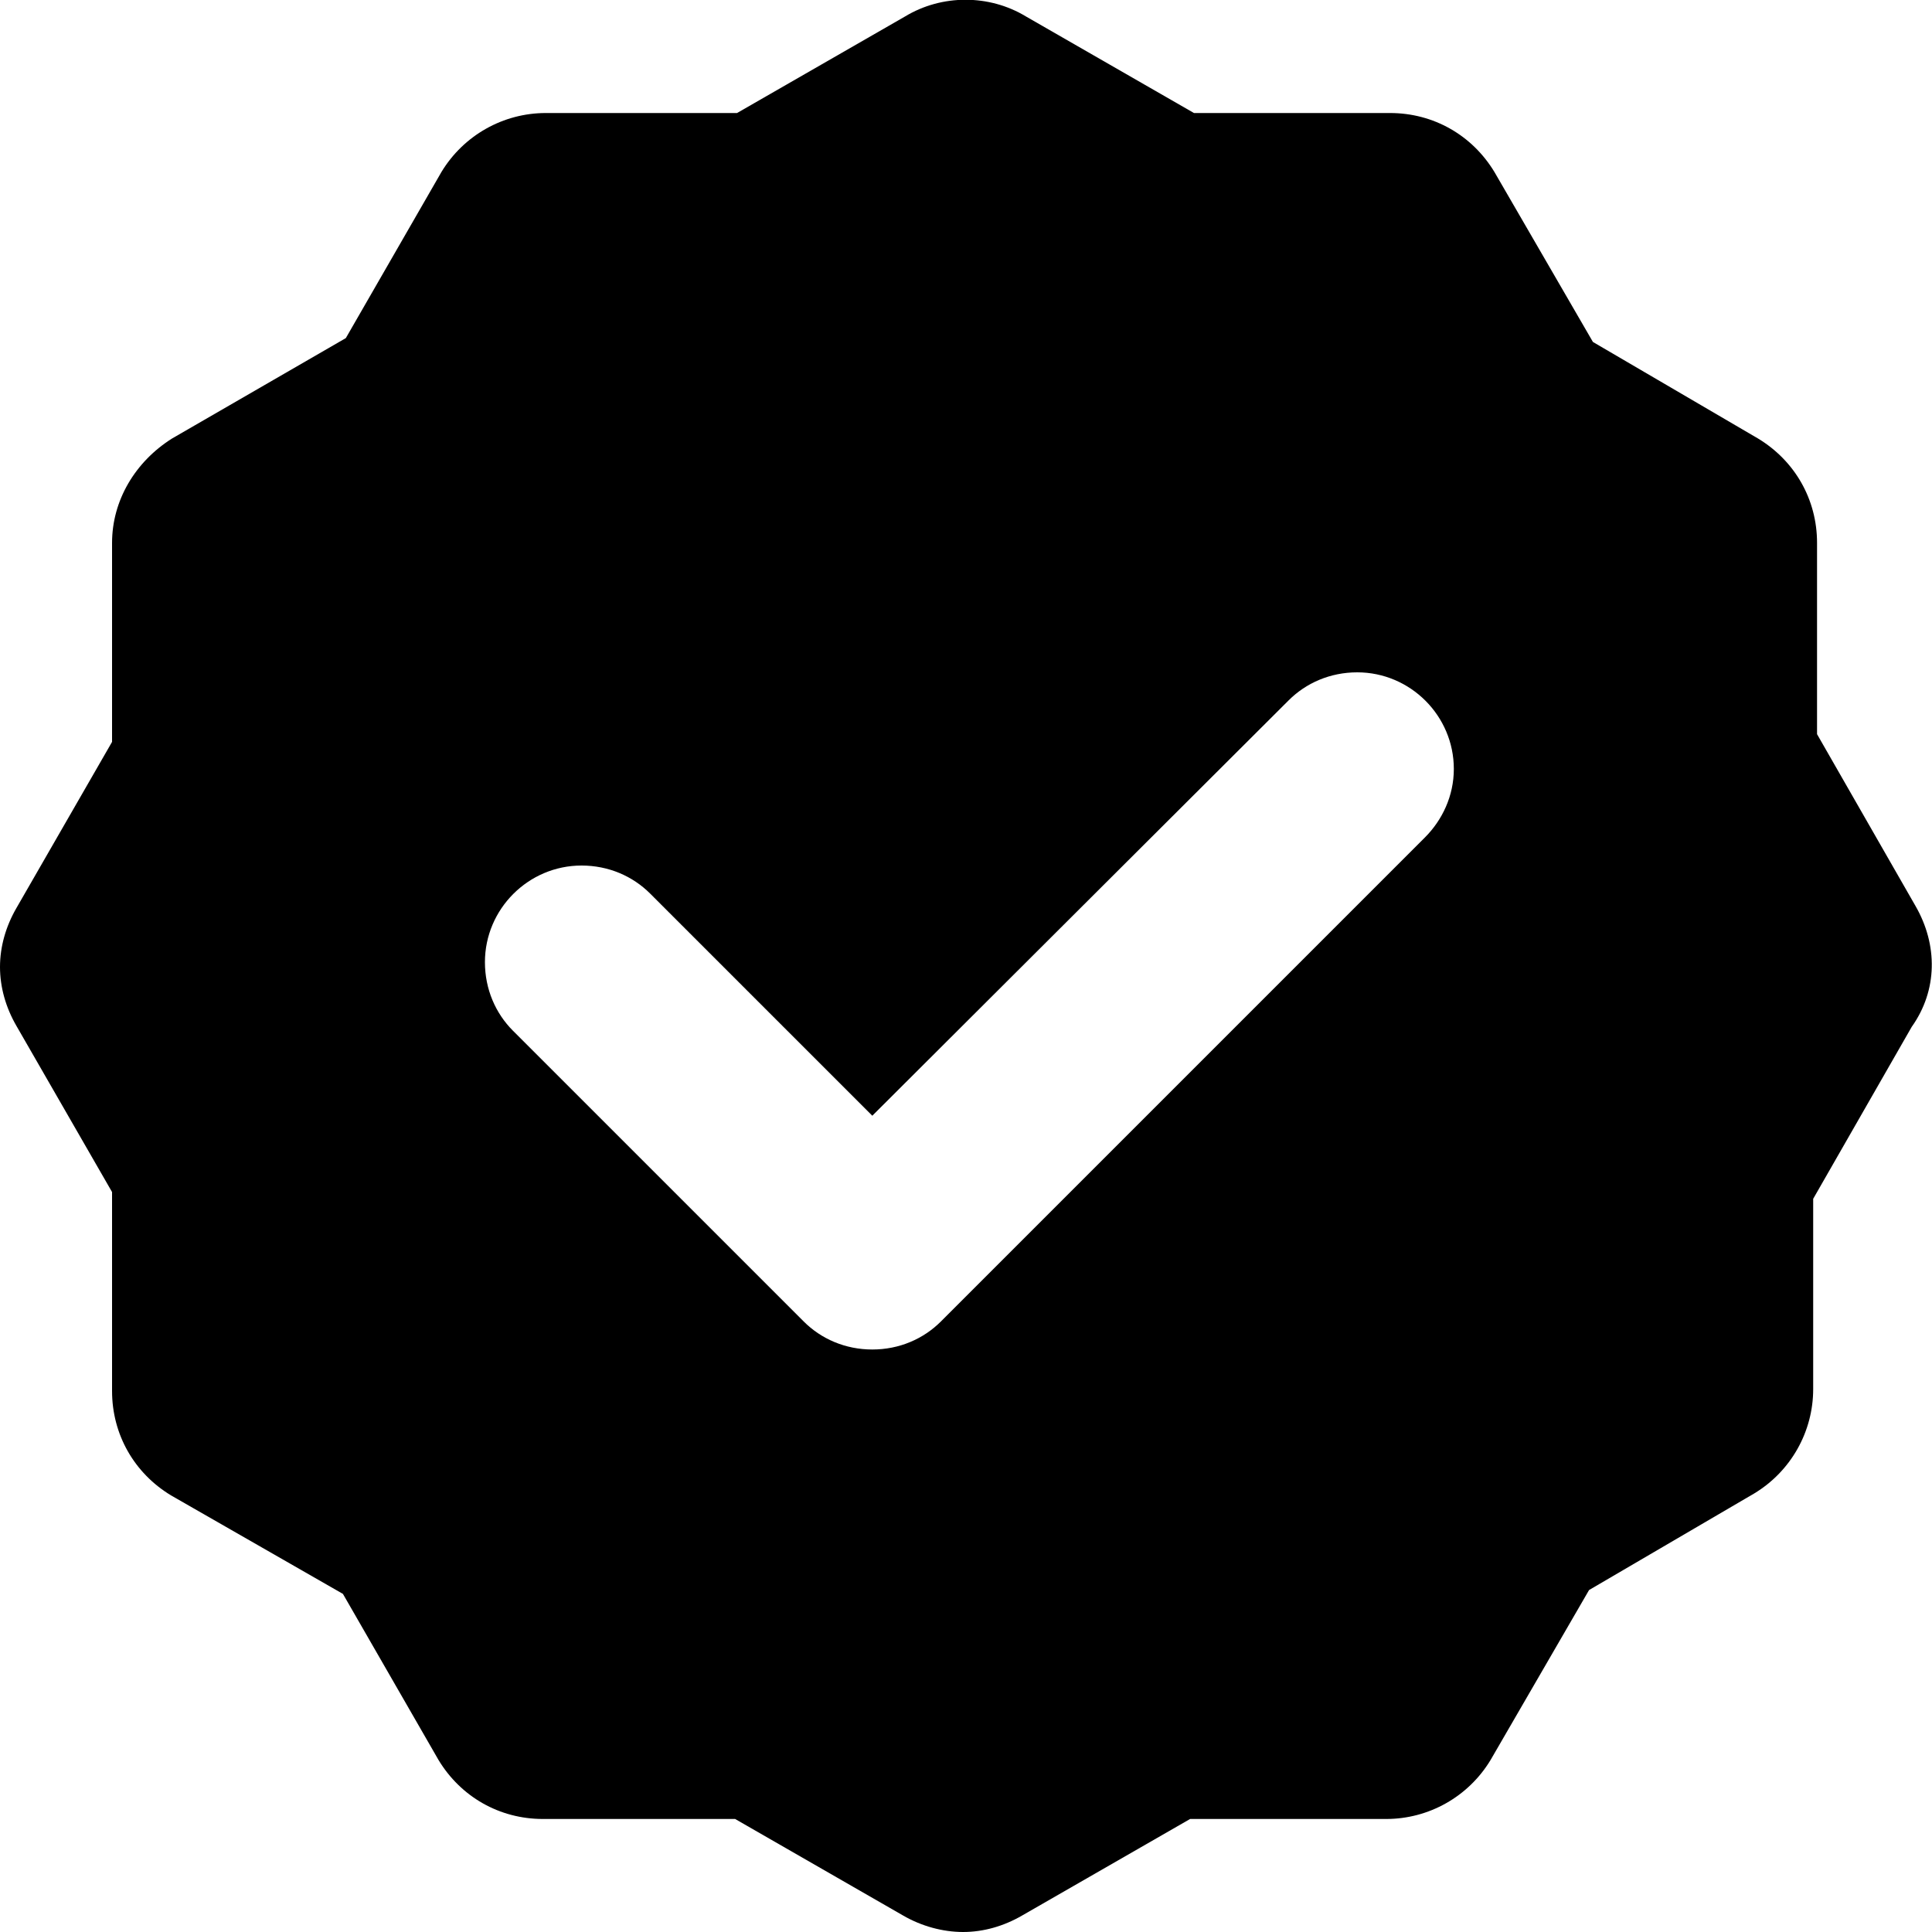
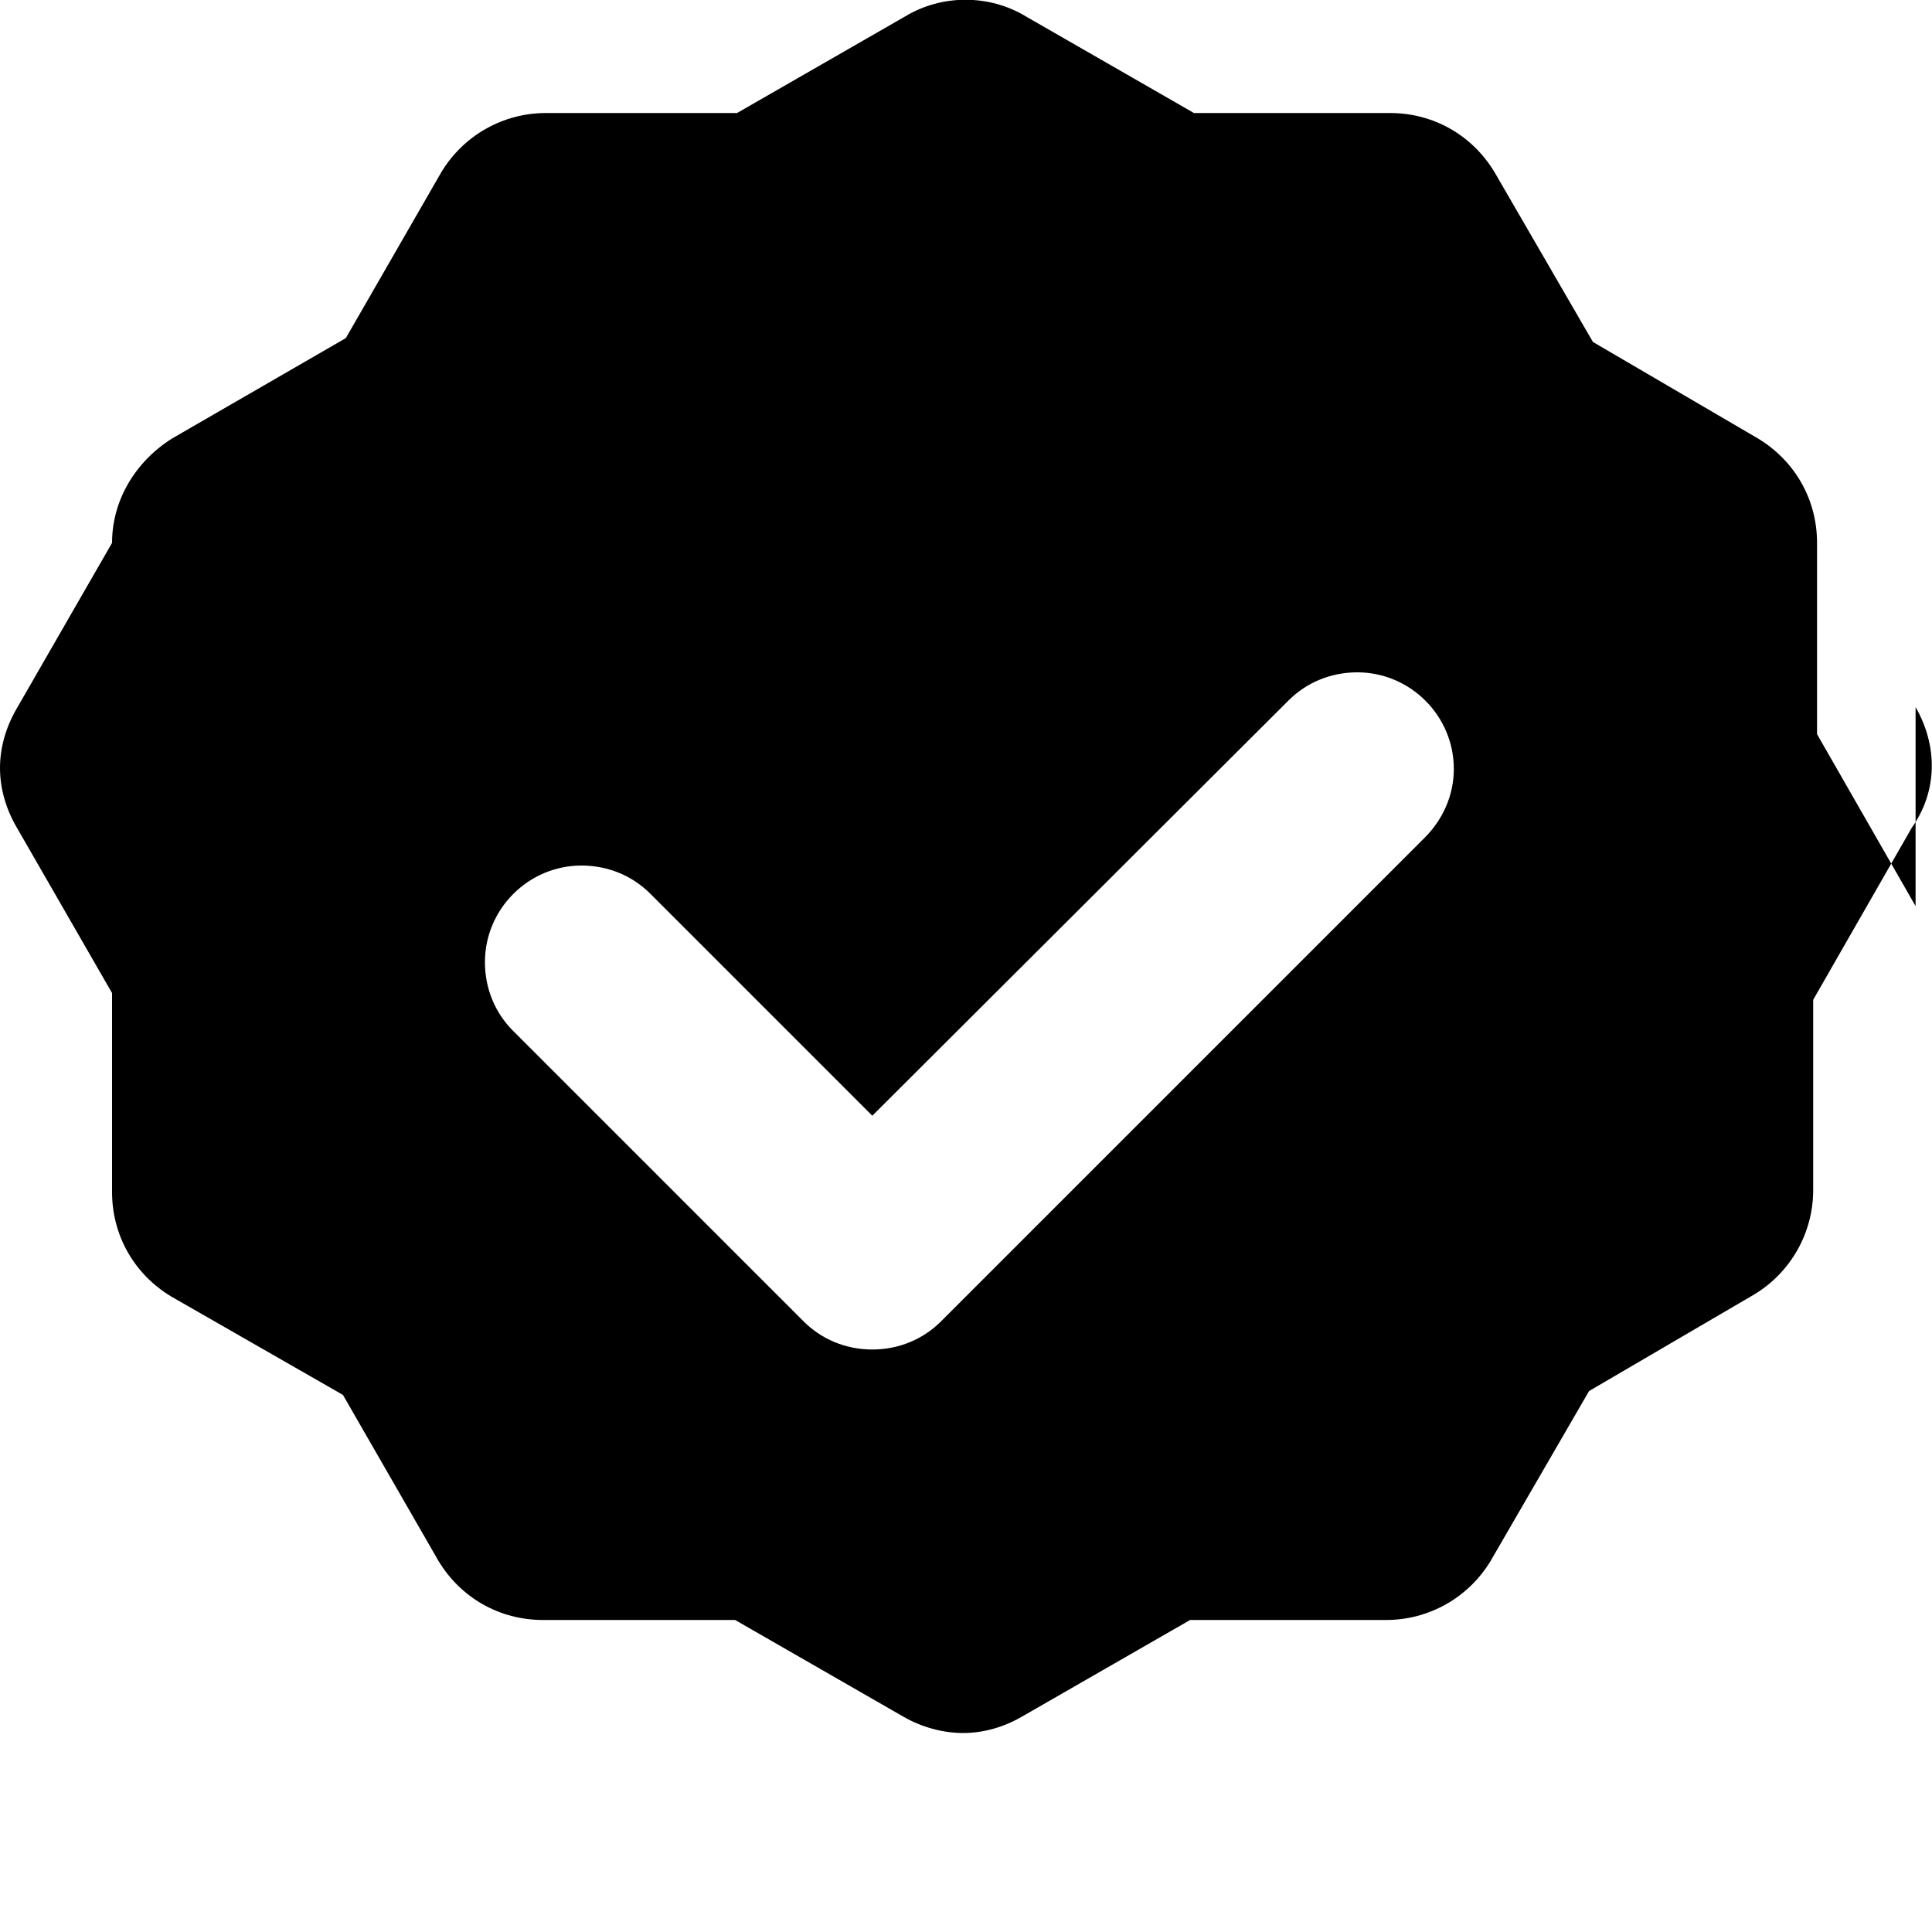
<svg xmlns="http://www.w3.org/2000/svg" enable-background="new 0 0 20 20" viewBox="0 0 20 20">
-   <path clip-rule="evenodd" d="m19.83 9.38-1.02-1.78v-1.98c0-.45-.23-.85-.61-1.08l-1.71-1-1.02-1.76c-.23-.38-.63-.61-1.08-.61h-2.03l-1.74-1c-.38-.23-.87-.23-1.25 0l-1.74 1h-1.98c-.44 0-.85.23-1.08.61l-.99 1.72-1.8 1.04c-.38.24-.62.64-.62 1.08v2.06l-.99 1.72c-.11.19-.17.4-.17.61s.06.42.17.61l.99 1.72v2.06c0 .45.23.85.61 1.08l1.78 1.02.99 1.72c.23.38.63.61 1.08.61h1.99l1.74 1c.19.11.41.17.62.17s.42-.06.61-.17l1.74-1h2.03c.44 0 .85-.23 1.08-.61l1.02-1.76 1.71-1c.38-.23.61-.64.61-1.08v-1.97l1.02-1.78c.27-.38.27-.85.04-1.25zm-5.08-.71-5.01 5.01c-.18.18-.43.29-.71.29s-.53-.11-.71-.29l-3.01-3.01c-.18-.18-.29-.43-.29-.71 0-.55.45-1 1-1 .28 0 .53.11.71.29l2.3 2.3 4.31-4.3c.18-.18.43-.29.71-.29.55 0 1 .45 1 1 0 .28-.12.53-.3.71z" fill-rule="evenodd" />
+   <path clip-rule="evenodd" d="m19.83 9.38-1.02-1.78v-1.98c0-.45-.23-.85-.61-1.08l-1.71-1-1.02-1.76c-.23-.38-.63-.61-1.08-.61h-2.03l-1.74-1c-.38-.23-.87-.23-1.25 0l-1.74 1h-1.98c-.44 0-.85.23-1.08.61l-.99 1.72-1.8 1.04c-.38.24-.62.64-.62 1.08l-.99 1.72c-.11.19-.17.4-.17.61s.06.42.17.61l.99 1.72v2.06c0 .45.23.85.61 1.08l1.78 1.02.99 1.72c.23.38.63.61 1.08.61h1.99l1.74 1c.19.11.41.17.62.17s.42-.06.61-.17l1.74-1h2.03c.44 0 .85-.23 1.08-.61l1.02-1.76 1.71-1c.38-.23.61-.64.61-1.08v-1.97l1.02-1.78c.27-.38.27-.85.04-1.25zm-5.08-.71-5.01 5.01c-.18.18-.43.29-.71.29s-.53-.11-.71-.29l-3.01-3.01c-.18-.18-.29-.43-.29-.71 0-.55.45-1 1-1 .28 0 .53.11.71.29l2.3 2.3 4.31-4.3c.18-.18.43-.29.71-.29.55 0 1 .45 1 1 0 .28-.12.53-.3.71z" fill-rule="evenodd" />
</svg>